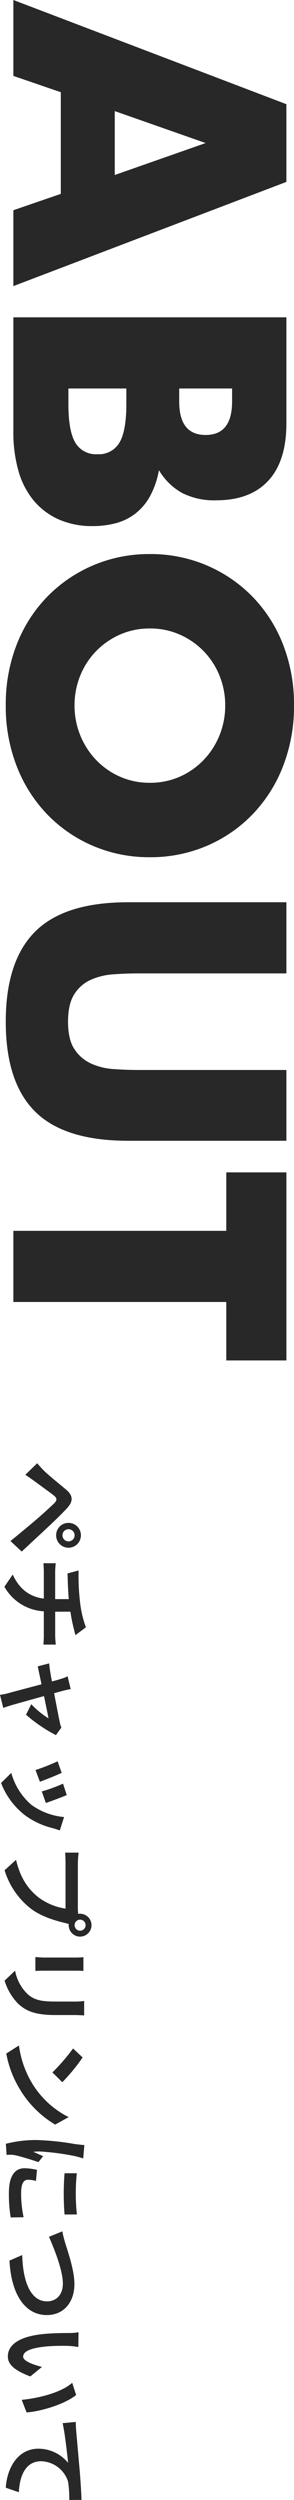
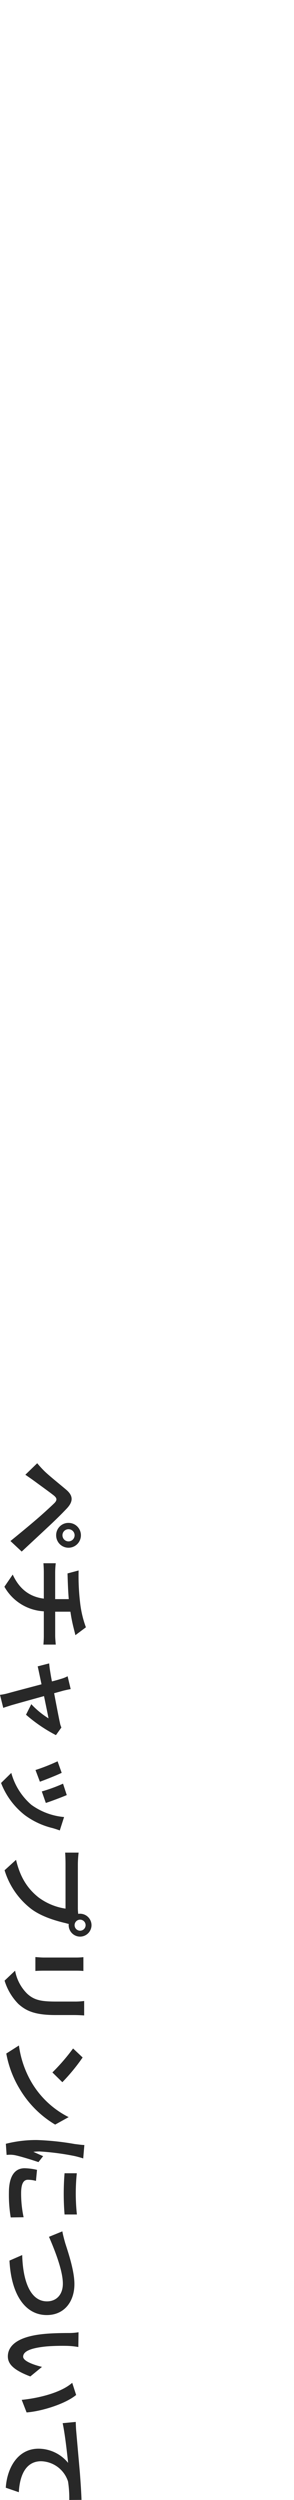
<svg xmlns="http://www.w3.org/2000/svg" width="86.062" height="729.871" viewBox="0 0 86.062 729.871">
  <g transform="translate(-606.088 -1044.742)">
-     <path d="M51.834-29.68,42.506-56.286,33.178-29.68Zm5.512,15.794H27.666L22.9,0H.742L31.164-79.924H53.848L84.27,0H62.116Zm56.816-2.226h4.558q7.844,0,11.236-2.014a6.953,6.953,0,0,0,3.392-6.466,6.953,6.953,0,0,0-3.392-6.466q-3.392-2.014-11.236-2.014h-4.558Zm0-32.436h3.816q9.752,0,9.752-7.738t-9.752-7.738h-3.816ZM93.386-79.924h30.952q11.024,0,16.748,5.3T146.81-59.36a20.711,20.711,0,0,1-2.173,10.017,18.272,18.272,0,0,1-6.625,6.731,25.108,25.108,0,0,1,7.579,2.6,16.456,16.456,0,0,1,5.088,4.293A16.048,16.048,0,0,1,153.488-30a26.239,26.239,0,0,1,.848,6.784,23.994,23.994,0,0,1-1.961,9.964,20.24,20.24,0,0,1-5.512,7.314,23.566,23.566,0,0,1-8.639,4.452A40.864,40.864,0,0,1,126.776,0H93.386Zm90.842,39.962a21.3,21.3,0,0,0,1.8,8.8,22.246,22.246,0,0,0,4.876,7,22.04,22.04,0,0,0,7.155,4.611,22.913,22.913,0,0,0,8.639,1.643,22.913,22.913,0,0,0,8.639-1.643,22.659,22.659,0,0,0,7.208-4.611,21.832,21.832,0,0,0,4.929-7,21.3,21.3,0,0,0,1.8-8.8,21.3,21.3,0,0,0-1.8-8.8,21.832,21.832,0,0,0-4.929-7,22.659,22.659,0,0,0-7.208-4.611A22.913,22.913,0,0,0,206.7-62.01a22.913,22.913,0,0,0-8.639,1.643,22.04,22.04,0,0,0-7.155,4.611,22.246,22.246,0,0,0-4.876,7A21.3,21.3,0,0,0,184.228-39.962Zm-21.73,0a41.747,41.747,0,0,1,3.286-16.589A41.4,41.4,0,0,1,174.9-69.96a41.653,41.653,0,0,1,13.939-8.957A47.816,47.816,0,0,1,206.7-82.15a47.932,47.932,0,0,1,17.808,3.233,42.123,42.123,0,0,1,14.045,8.957,40.993,40.993,0,0,1,9.169,13.409,41.747,41.747,0,0,1,3.286,16.589,41.747,41.747,0,0,1-3.286,16.589,40.993,40.993,0,0,1-9.169,13.409,42.123,42.123,0,0,1-14.045,8.957A47.932,47.932,0,0,1,206.7,2.226a47.816,47.816,0,0,1-17.861-3.233A41.653,41.653,0,0,1,174.9-9.964a41.4,41.4,0,0,1-9.116-13.409A41.747,41.747,0,0,1,162.5-39.962Zm122.43-39.962v43.46q0,3.5.265,7.155a19.609,19.609,0,0,0,1.59,6.625,11.025,11.025,0,0,0,4.187,4.823q2.862,1.855,8.056,1.855t8-1.855a11.493,11.493,0,0,0,4.187-4.823,18.834,18.834,0,0,0,1.643-6.625q.265-3.657.265-7.155v-43.46h20.67V-33.6q0,18.656-8.533,27.242T299.026,2.226q-17.7,0-26.288-8.586T264.152-33.6V-79.924Zm95.93,17.6V0H360.082V-62.328H343.016v-17.6h54.908v17.6Z" transform="translate(610 1044) rotate(90)" fill="#282828" />
    <path d="M20.244-17.136a1.781,1.781,0,0,1,1.764-1.792A1.8,1.8,0,0,1,23.8-17.136a1.781,1.781,0,0,1-1.792,1.764A1.757,1.757,0,0,1,20.244-17.136Zm-1.848,0a3.585,3.585,0,0,0,3.612,3.612,3.609,3.609,0,0,0,3.64-3.612,3.633,3.633,0,0,0-3.64-3.64A3.609,3.609,0,0,0,18.4-17.136ZM.98-7.98,4.34-4.508c.5-.728,1.176-1.708,1.82-2.6C7.28-8.624,9.268-11.4,10.36-12.8c.812-1.008,1.4-1.064,2.3-.168,1.008,1.036,3.5,3.752,5.124,5.684,1.652,1.932,4.032,4.816,5.908,7.14l3.08-3.3c-2.156-2.3-5.012-5.4-6.888-7.392-1.68-1.82-3.836-4.06-5.712-5.824-2.184-2.044-3.836-1.736-5.488.224C6.748-14.14,4.564-11.4,3.3-10.108A31.511,31.511,0,0,1,.98-7.98ZM32.284-20.1l.868,3.248c1.876-.056,4.816-.14,7.5-.364v3.976h-7.9a24.374,24.374,0,0,1-2.576-.168V-9.8c.728-.056,1.764-.112,2.632-.112h7.7c-.532,4.144-2.772,7.14-7.028,9.1l3.556,2.436A14.109,14.109,0,0,0,44.212-9.912h7.252c.756,0,1.708.056,2.464.112v-3.612c-.616.056-1.932.168-2.548.168H44.324V-17.7a45.2,45.2,0,0,0,4.7-.924c.476-.112,1.2-.308,2.156-.532l-2.3-3.08a30.349,30.349,0,0,1-7.056,1.68A66.075,66.075,0,0,1,32.284-20.1ZM66.92-17.78l-3.752.9a9.806,9.806,0,0,1,.784,1.988c.2.616.448,1.512.728,2.6-1.288.252-2.3.42-2.688.476-.924.168-1.68.252-2.576.336l.868,3.36c.84-.2,2.884-.616,5.236-1.12C66.528-5.432,67.676-1.064,68.1.448a16.048,16.048,0,0,1,.5,2.464l3.808-.952c-.224-.56-.588-1.82-.756-2.3-.42-1.456-1.624-5.768-2.688-9.632,3.024-.616,5.824-1.2,6.5-1.316a24.857,24.857,0,0,1-4.144,5.04L74.4-4.7a44.073,44.073,0,0,0,5.964-8.764l-2.24-1.6a5.338,5.338,0,0,1-1.428.448c-1.092.252-5.012,1.008-8.568,1.68-.308-1.092-.56-2.044-.756-2.716C67.2-16.38,67.032-17.136,66.92-17.78Zm30.94,1.148L94.528-15.54A46.637,46.637,0,0,1,96.8-9.324l3.36-1.176C99.764-11.788,98.392-15.428,97.86-16.632Zm10.332,2.044-3.92-1.26a19.15,19.15,0,0,1-3.584,9.6,18.84,18.84,0,0,1-9.3,5.852l2.94,3a21.866,21.866,0,0,0,9.38-6.944,22.577,22.577,0,0,0,3.808-8.2C107.688-13.1,107.856-13.692,108.192-14.588Zm-16.828-.56L88-13.944a56.555,56.555,0,0,1,2.548,6.468l3.416-1.288C93.408-10.332,92.064-13.72,91.364-15.148Zm42.868-5.376a1.625,1.625,0,0,1,1.624-1.624,1.619,1.619,0,0,1,1.6,1.624,1.614,1.614,0,0,1-1.6,1.6A1.619,1.619,0,0,1,134.232-20.524Zm-1.736,0a3.1,3.1,0,0,0,.056.532,12.081,12.081,0,0,1-1.6.112H117.992a31.176,31.176,0,0,1-3.332-.224v3.948c.7-.056,2.044-.112,3.332-.112h13.02a17.6,17.6,0,0,1-3.276,7.9c-2.268,2.856-5.432,5.292-10.976,6.58l3.052,3.36a22.489,22.489,0,0,0,11.256-7.756c2.352-3.108,3.556-7.448,4.2-10.192.084-.252.14-.532.224-.84a1.6,1.6,0,0,0,.364.028,3.358,3.358,0,0,0,3.332-3.332,3.364,3.364,0,0,0-3.332-3.36A3.37,3.37,0,0,0,132.5-20.524Zm29.708-1.2h-4.228a19.753,19.753,0,0,1,.168,2.8v5.32c0,4.368-.364,6.468-2.3,8.568a12.668,12.668,0,0,1-6.72,3.528l2.912,3.08a16.486,16.486,0,0,0,6.8-4.032c2.072-2.3,3.248-4.9,3.248-10.92v-5.544C162.092-20.048,162.148-20.944,162.2-21.728Zm-12.992.224H145.18a19.881,19.881,0,0,1,.112,2.156v9.436c0,.84-.112,1.932-.14,2.464h4.06c-.056-.644-.084-1.736-.084-2.436v-9.464C149.128-20.244,149.156-20.86,149.212-21.5Zm25.256.224-2.632,2.8a58.218,58.218,0,0,1,7,6.048l2.856-2.912A56.55,56.55,0,0,0,174.468-21.28Zm-3.5,18.648,2.352,3.7a30.323,30.323,0,0,0,10.388-3.948,29.774,29.774,0,0,0,10.36-10.36l-2.184-3.948A26.365,26.365,0,0,1,181.692-6.3,28.859,28.859,0,0,1,170.968-2.632Zm37.3-16.94v3.584a75.15,75.15,0,0,0,12.04,0V-19.6A57.577,57.577,0,0,1,208.264-19.572ZM210.5-7.616l-3.22-.308a17.106,17.106,0,0,0-.476,3.64c0,2.884,2.324,4.592,7.14,4.592a39.653,39.653,0,0,0,7.224-.532L221.116-4a33.1,33.1,0,0,1-7.028.728c-2.856,0-3.92-.756-3.92-1.988A9.5,9.5,0,0,1,210.5-7.616Zm-6.552-13.832-3.92-.336c-.028.9-.2,1.96-.28,2.744a78.077,78.077,0,0,0-1.176,11.088A35.793,35.793,0,0,0,199.668,1.2L202.916.98c-.028-.392-.056-.84-.056-1.148A8.449,8.449,0,0,1,203-1.484c.308-1.484,1.232-4.536,2.016-6.86L203.28-9.716c-.392.924-.84,1.9-1.26,2.856a13.509,13.509,0,0,1-.112-1.82,74.265,74.265,0,0,1,1.344-10.276C203.364-19.46,203.728-20.86,203.952-21.448Zm21.28,6.1,1.6,3.92c2.912-1.26,9.548-4.06,13.664-4.06,3.36,0,5.18,2.016,5.18,4.648,0,4.872-5.936,7.056-13.524,7.252L233.772.14c9.856-.5,15.9-4.564,15.9-10.92,0-5.18-3.976-8.092-9.044-8.092-4.088,0-9.8,2.016-11.956,2.688C227.668-15.9,226.268-15.512,225.232-15.344ZM259-20.02l-4.312-.056a17.02,17.02,0,0,1,.224,2.856c0,1.708.028,4.984.308,7.56C256-2.156,258.664.616,261.744.616c2.24,0,4-1.708,5.852-6.58L264.8-9.38c-.532,2.24-1.652,5.516-2.968,5.516-1.764,0-2.6-2.772-3-6.8-.168-2.016-.2-4.116-.168-5.936A22.655,22.655,0,0,1,259-20.02Zm14,.644-3.556,1.148c3.052,3.472,4.536,10.276,4.984,14.784L278.1-4.872C277.788-9.156,275.66-16.156,273-19.376Zm7.868.112.364,3.836c3.248-.7,8.96-1.316,11.592-1.6a11.276,11.276,0,0,0-4.144,8.652c0,6.048,5.544,9.212,11.4,9.6L301.392-2.6c-4.732-.252-9.044-1.932-9.044-6.524A8.517,8.517,0,0,1,298.256-17a31.685,31.685,0,0,1,5.4-.364l-.028-3.584c-1.96.056-5.04.252-7.924.476-5.124.448-9.744.868-12.068,1.064C283.08-19.348,281.988-19.292,280.868-19.264Z" transform="translate(609 1470.953) rotate(90)" fill="#282828" />
  </g>
</svg>